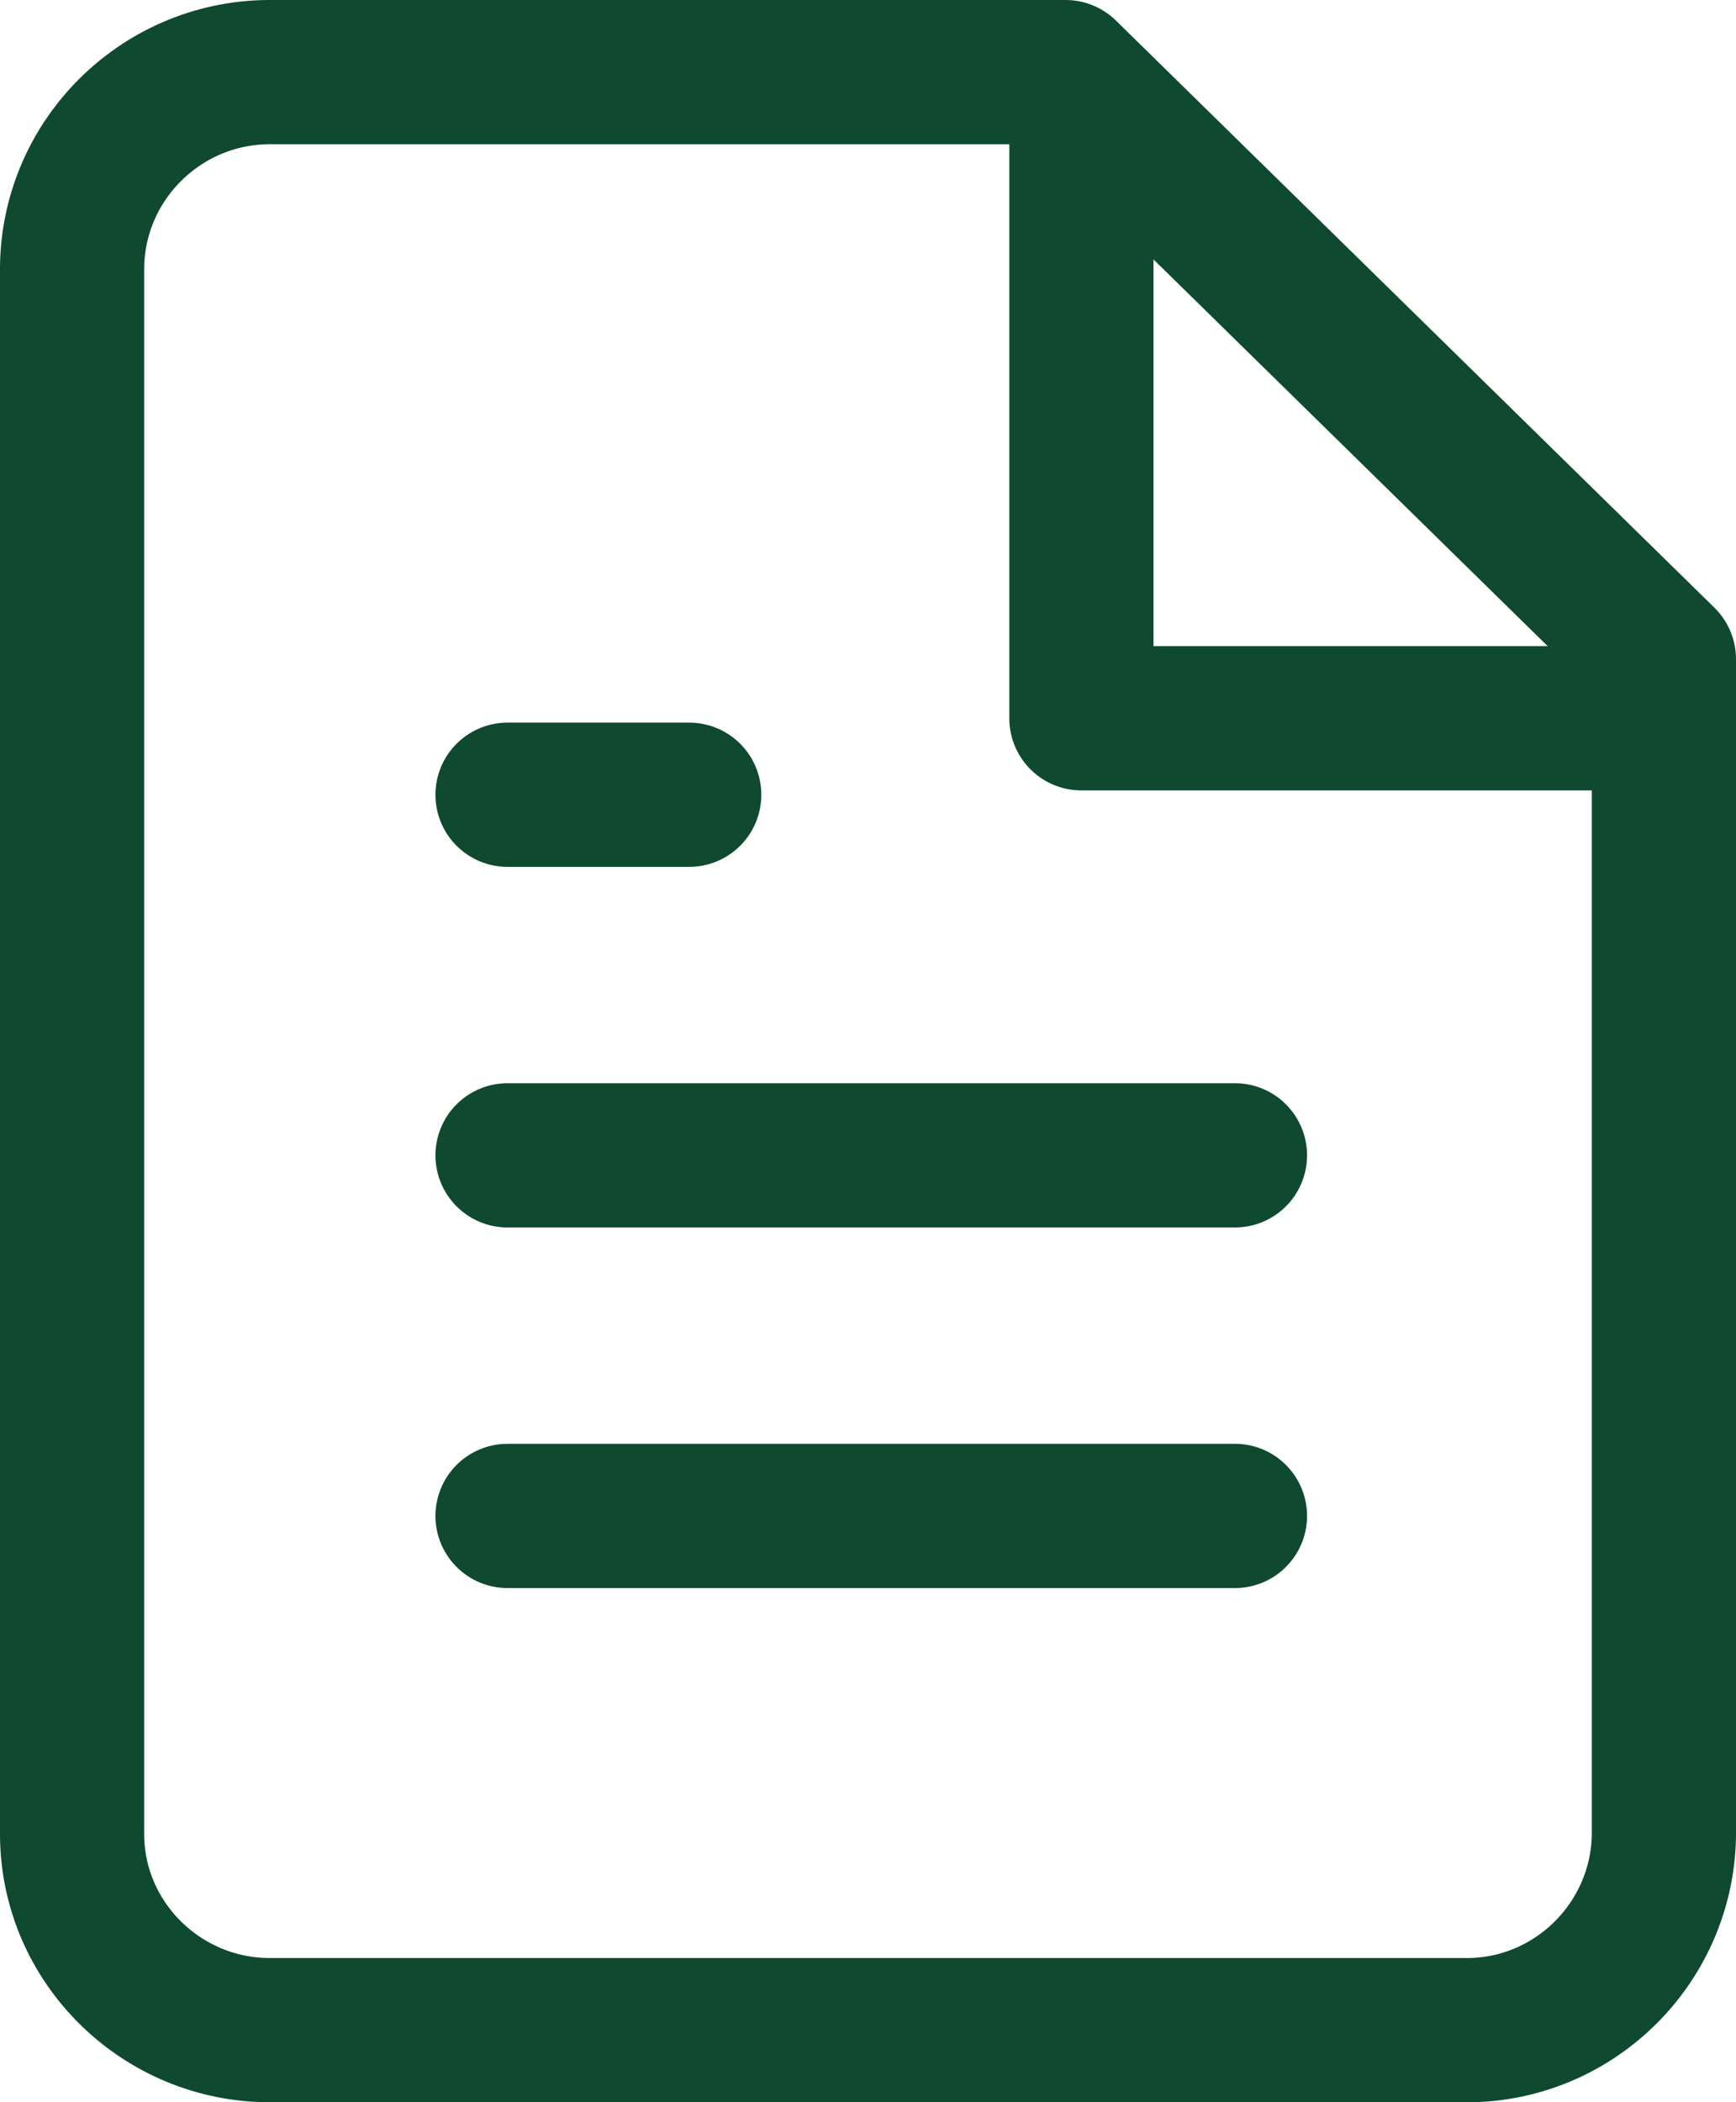
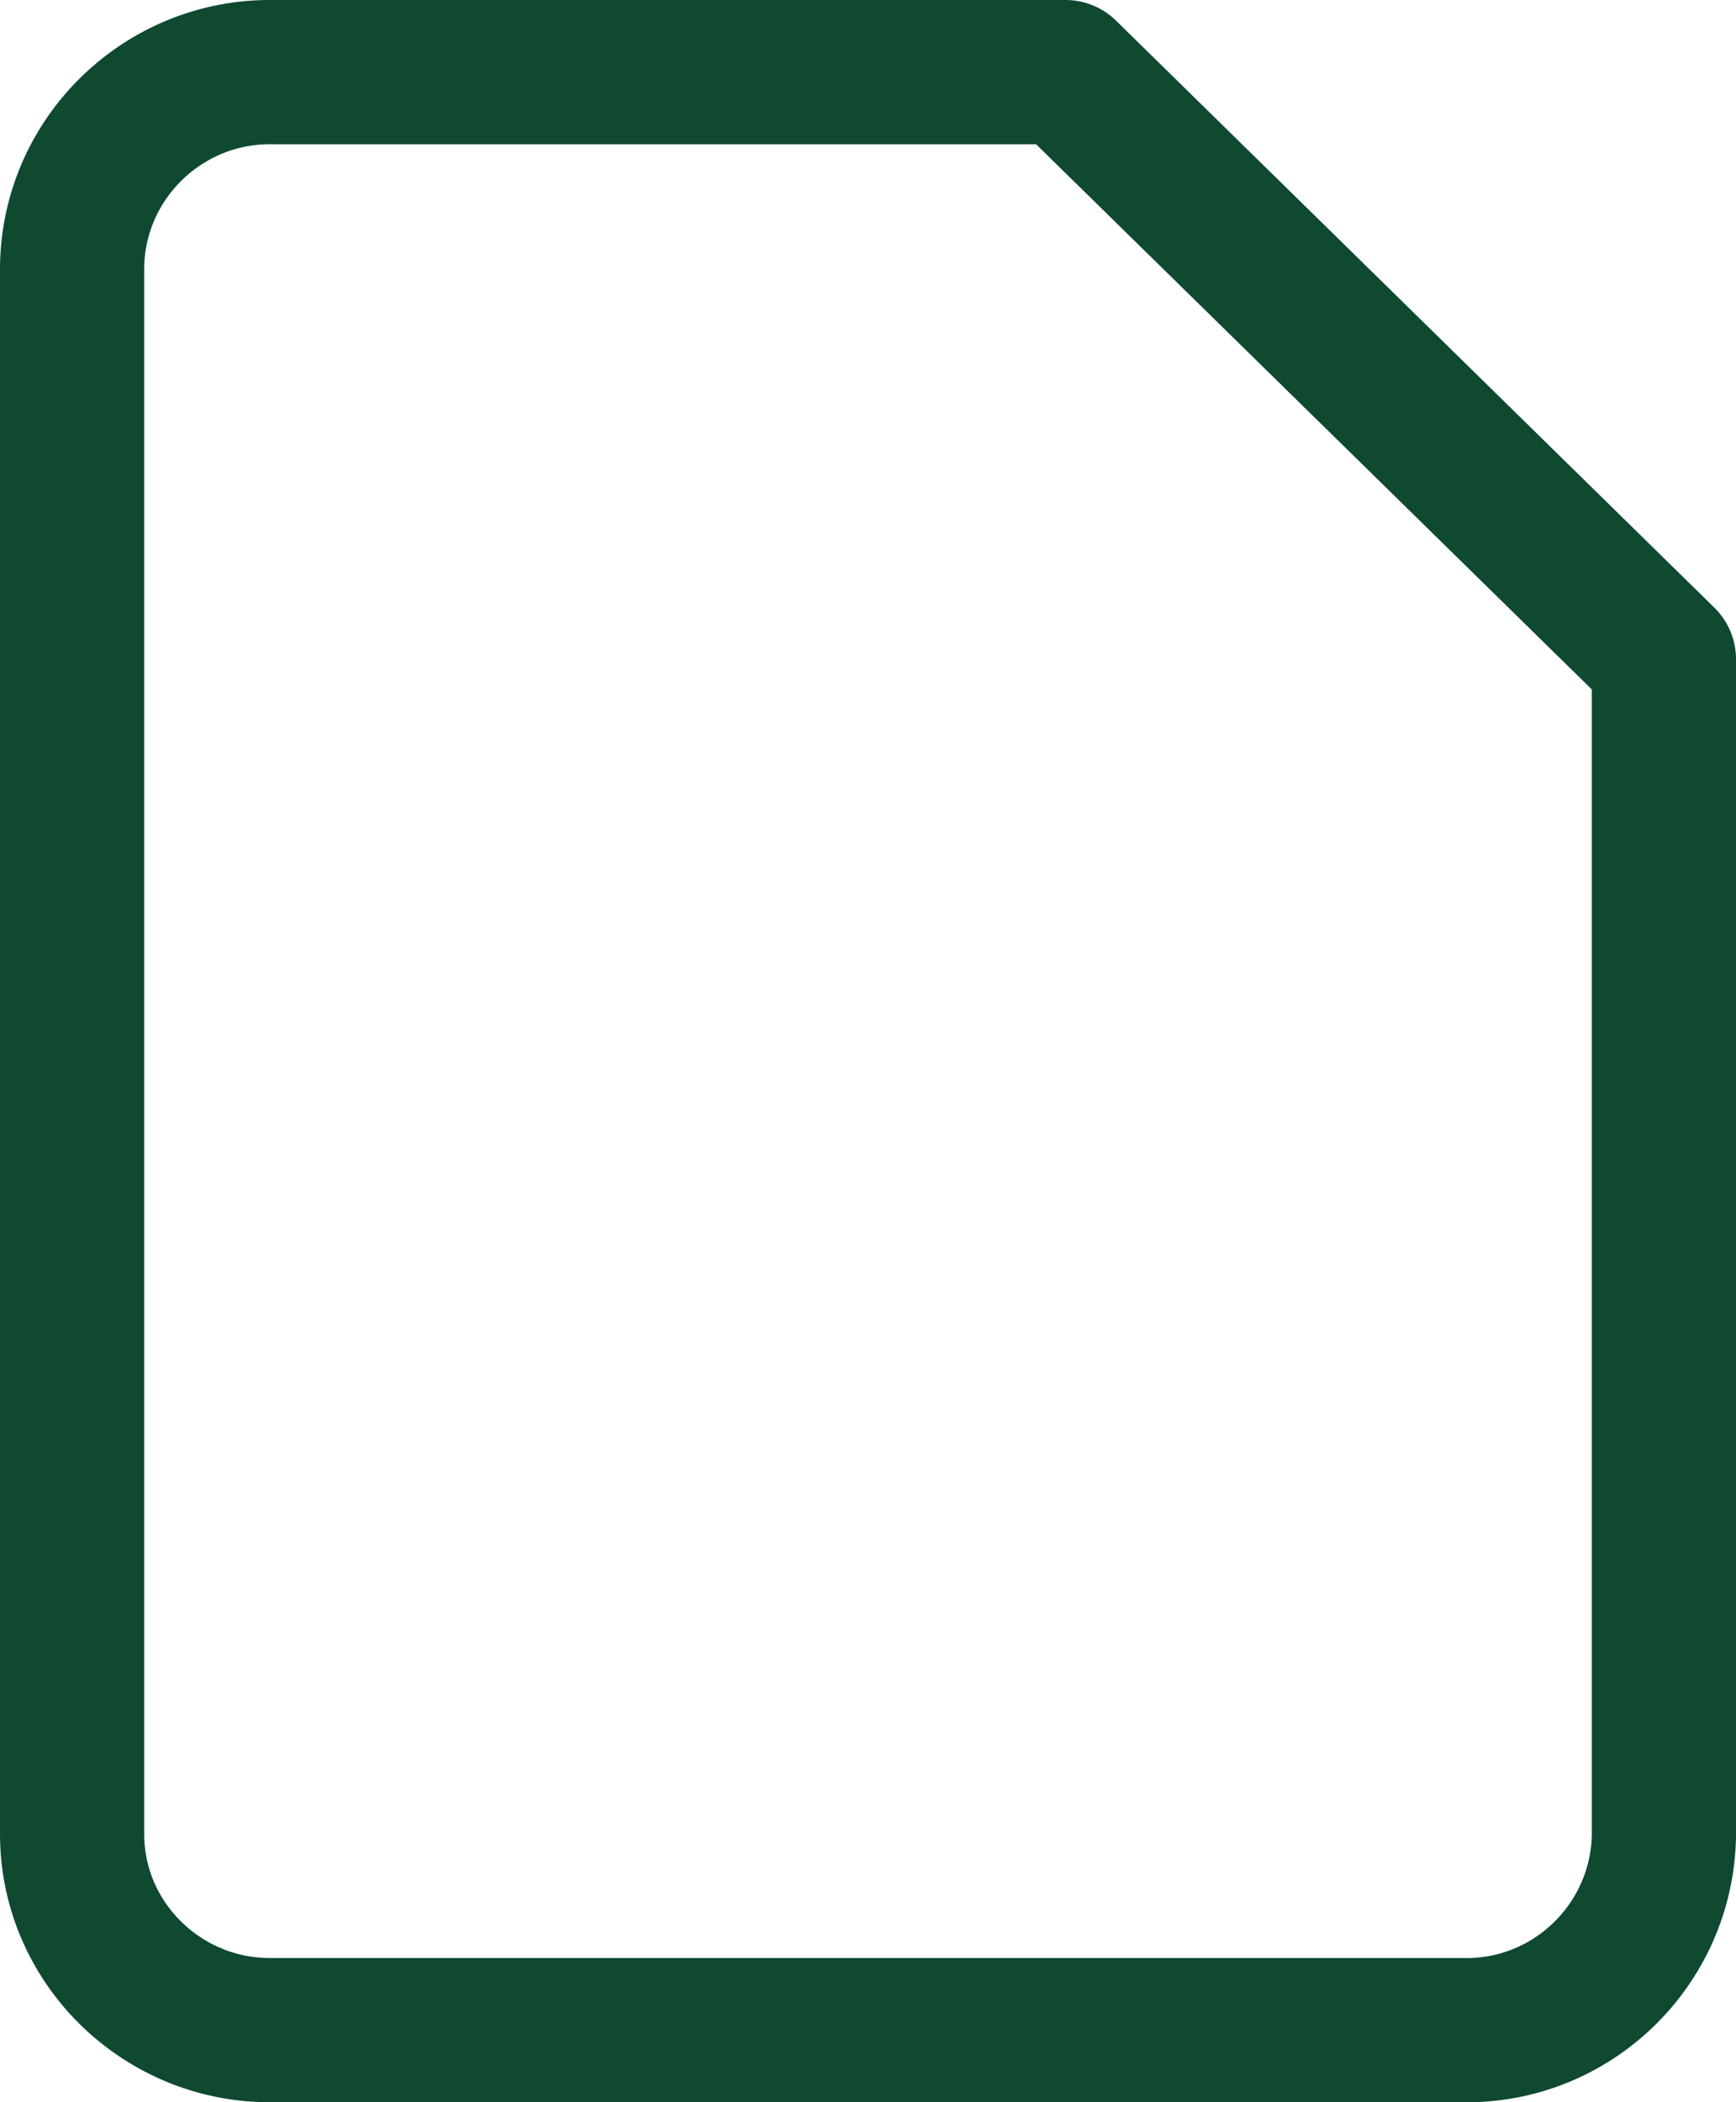
<svg xmlns="http://www.w3.org/2000/svg" id="Layer_1" version="1.1" viewBox="0 0 24.08 29.15">
  <defs>
    <style>
      .st0 {
        fill: none;
        stroke: #0e4930;
        stroke-linecap: round;
        stroke-linejoin: round;
        stroke-width: 2px;
      }
    </style>
  </defs>
  <g id="Group_324">
    <path id="Path_282" class="st0" d="M14.78,1H3.78c-1.51-.02-2.76,1.19-2.78,2.7h0v21.73c0,1.51,1.25,2.73,2.76,2.72h16.53c1.51.03,2.76-1.18,2.79-2.69V9.14L14.78,1Z" />
-     <path id="Path_283" class="st0" d="M15,1.81v8.15h8.04M17.13,16.02H7.04M17.13,21.02H7.04M9.56,11.02h-2.52" />
  </g>
</svg>